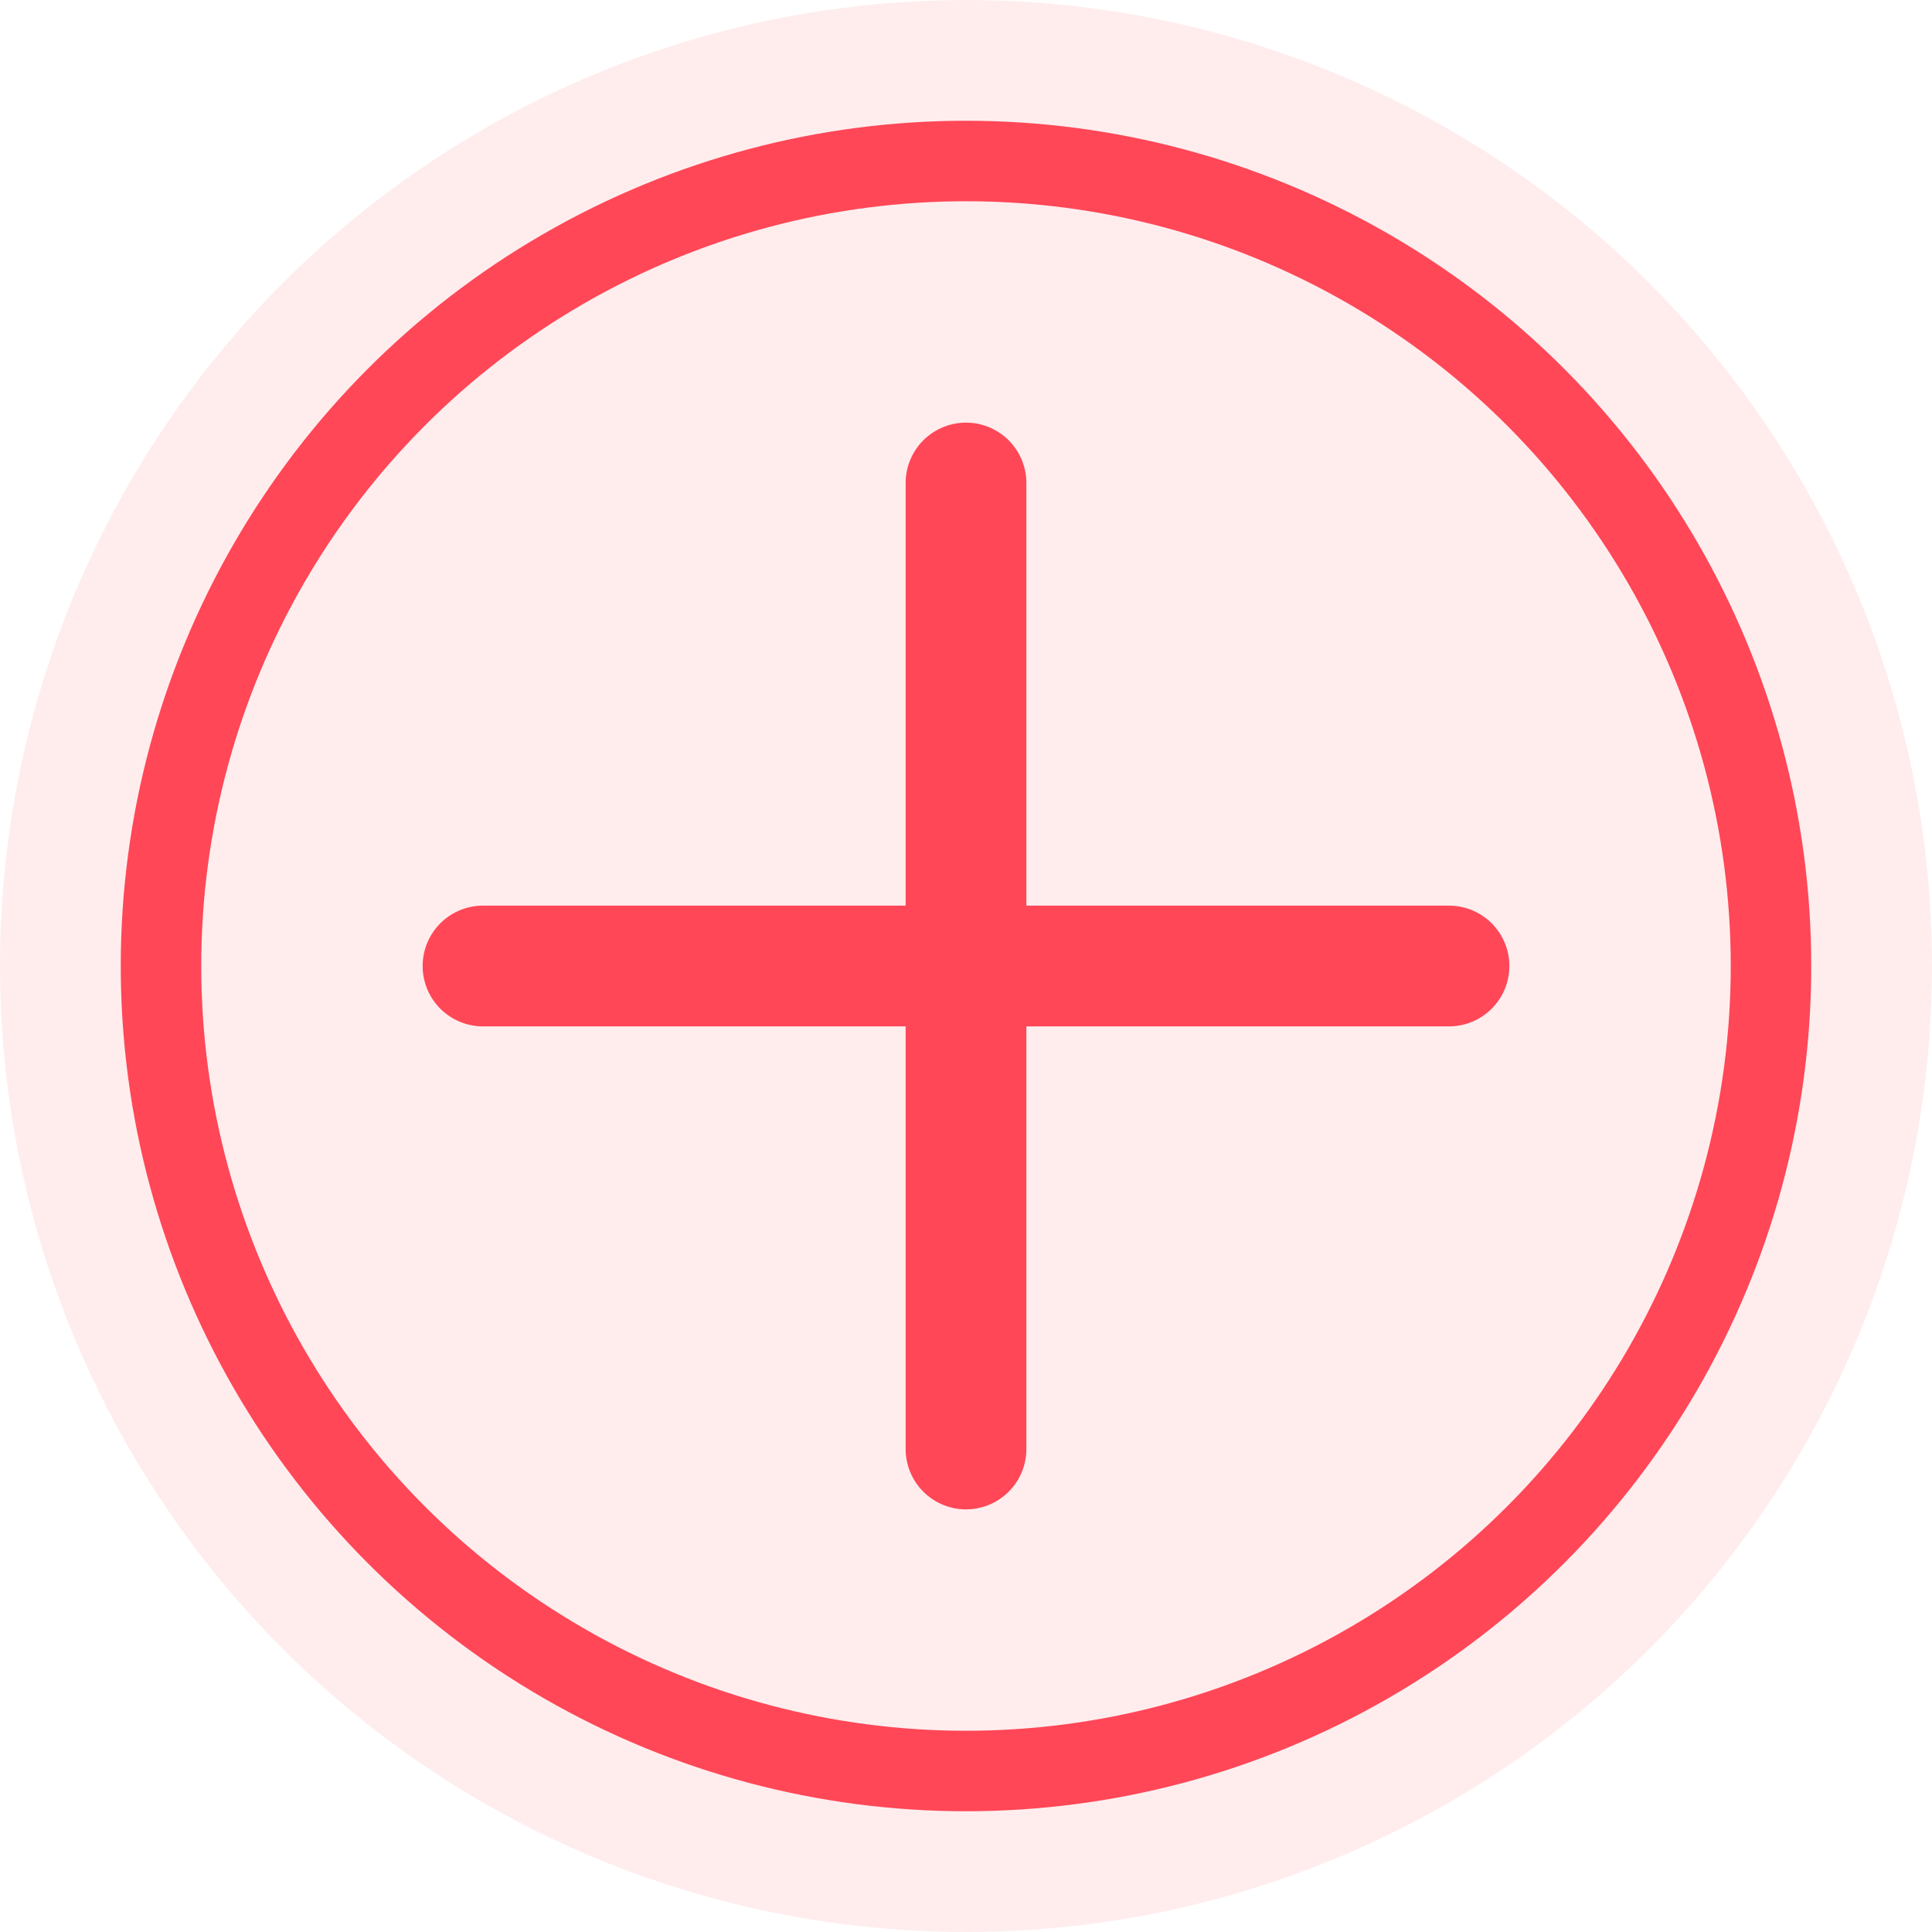
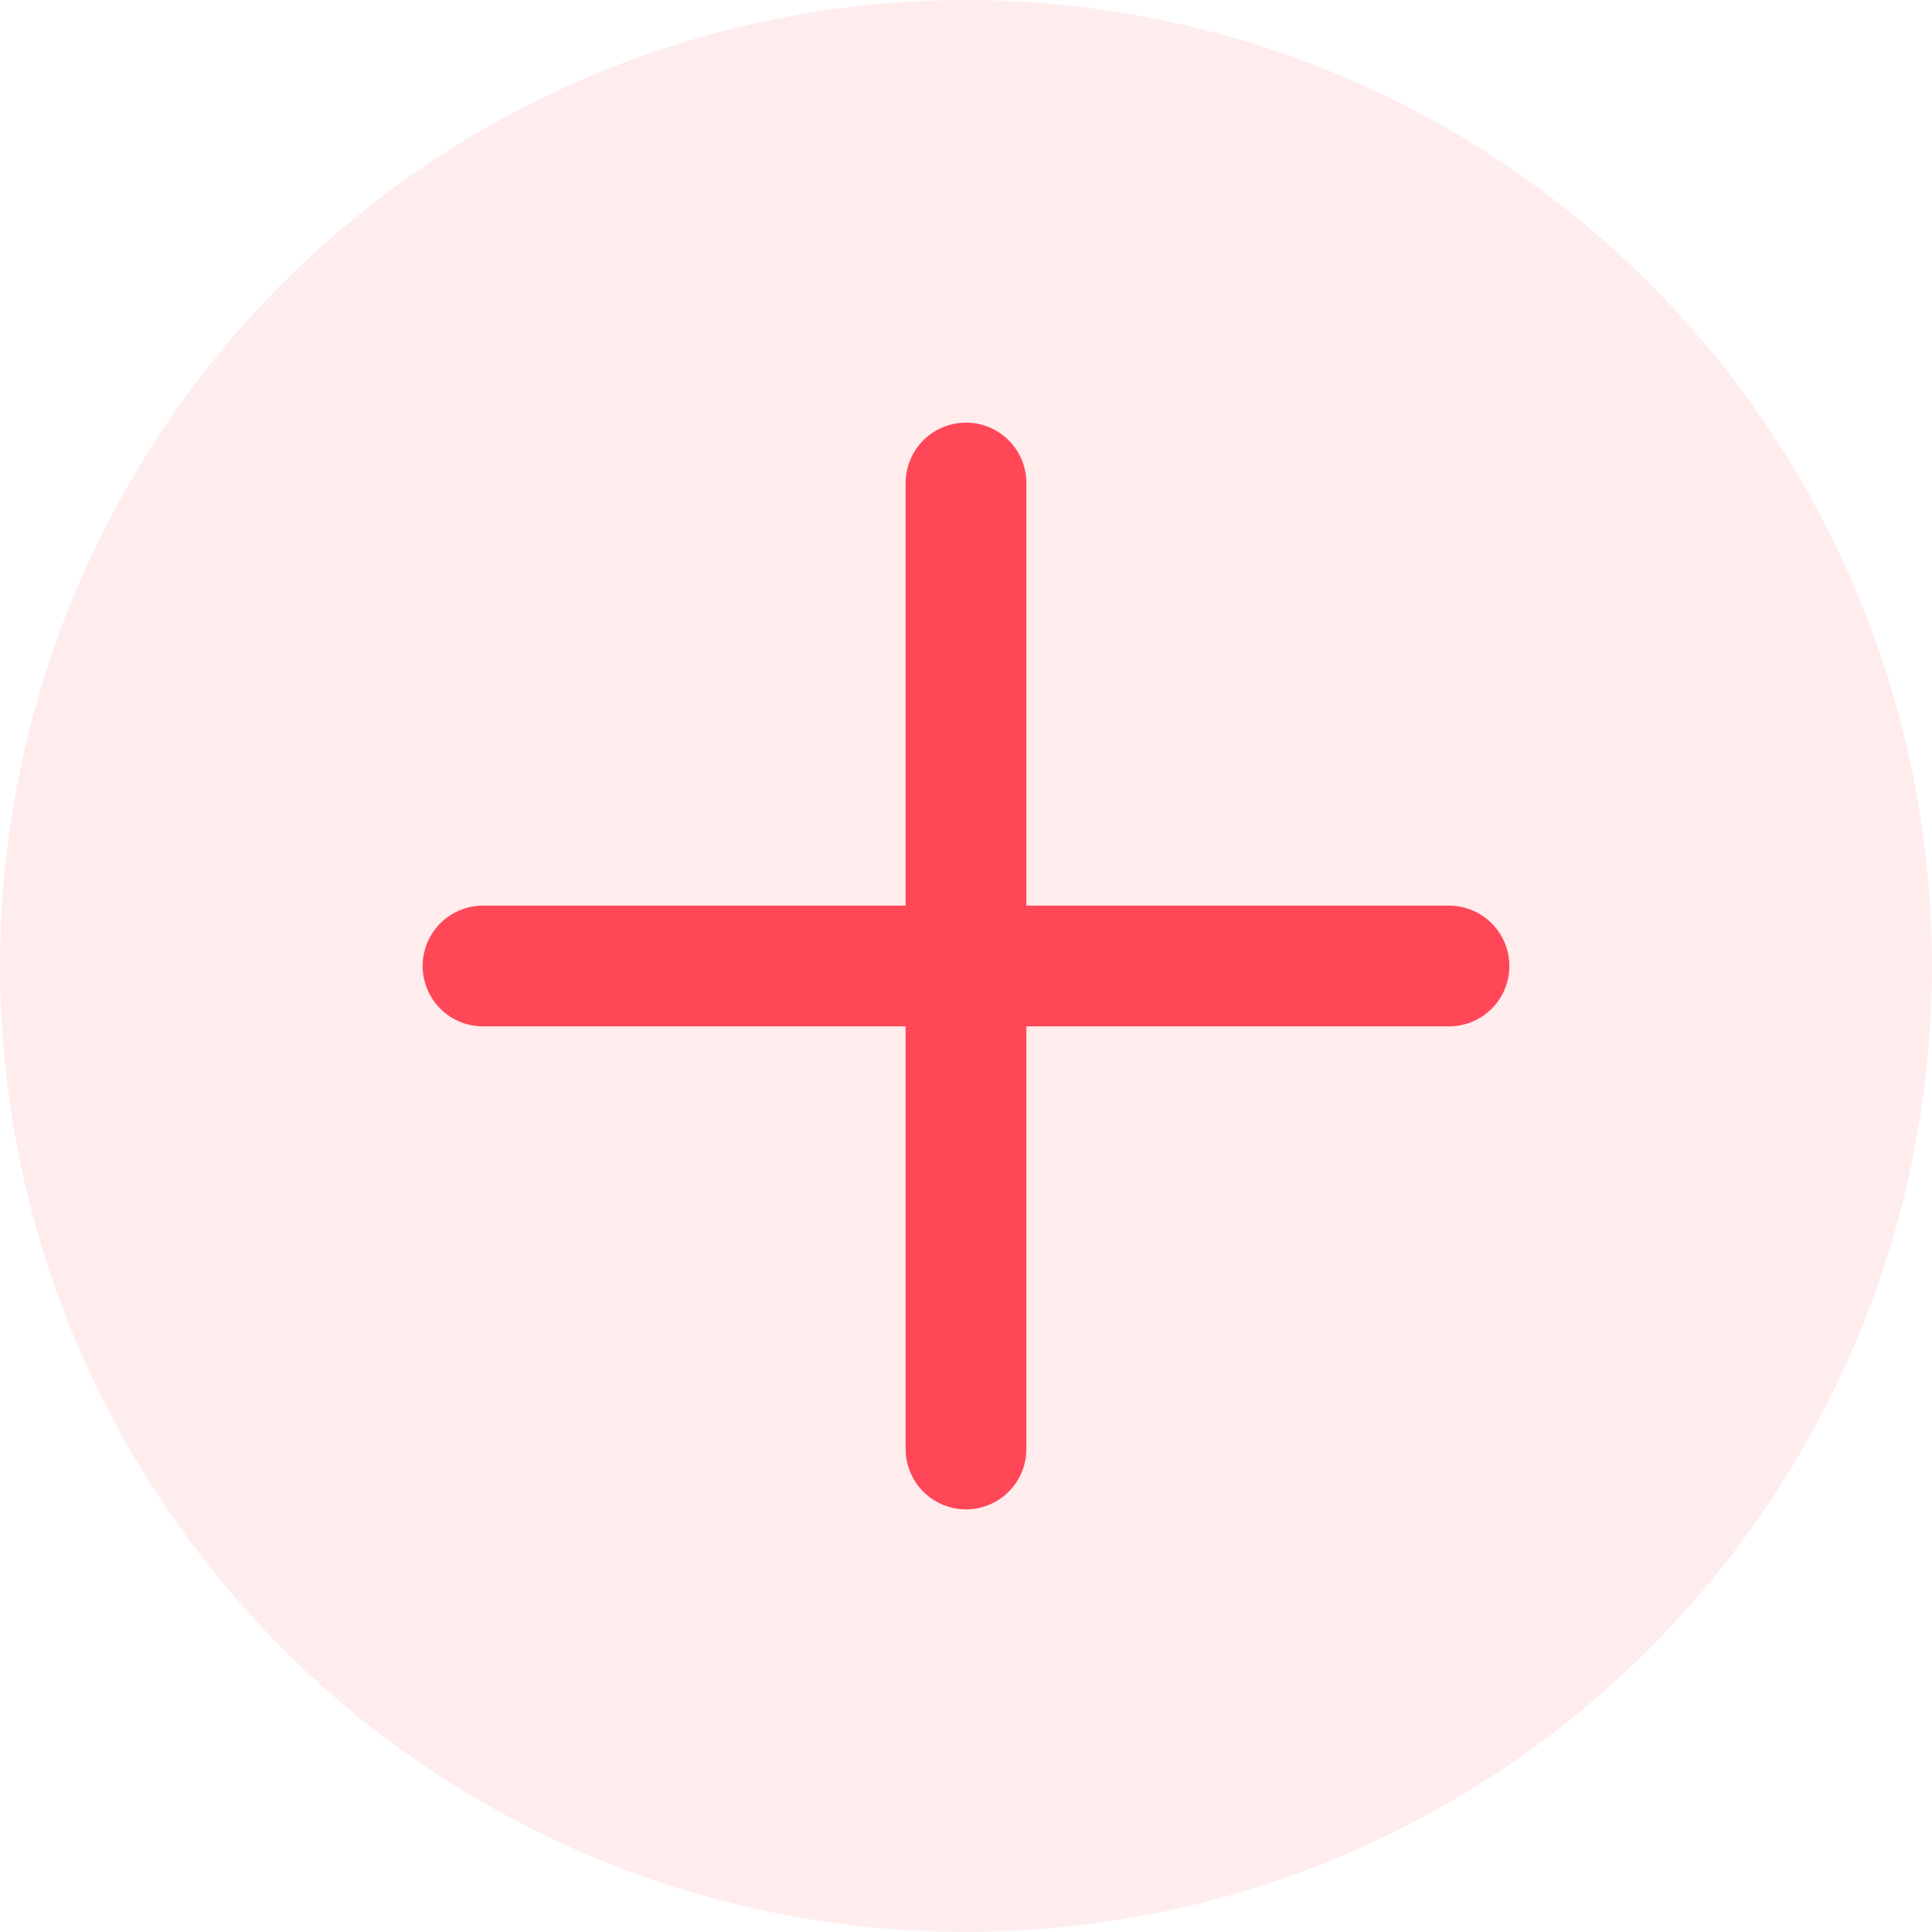
<svg xmlns="http://www.w3.org/2000/svg" width="192" height="192" viewBox="0 0 192 192" fill="none">
  <circle cx="96" cy="96" r="96" fill="#ff4757" opacity="0.1" />
-   <circle cx="96" cy="96" r="80" stroke="#ff4757" stroke-width="8" fill="none" />
  <path d="M48 96 L144 96" stroke="#ff4757" stroke-width="12" stroke-linecap="round" />
  <path d="M96 48 L96 144" stroke="#ff4757" stroke-width="12" stroke-linecap="round" />
</svg>